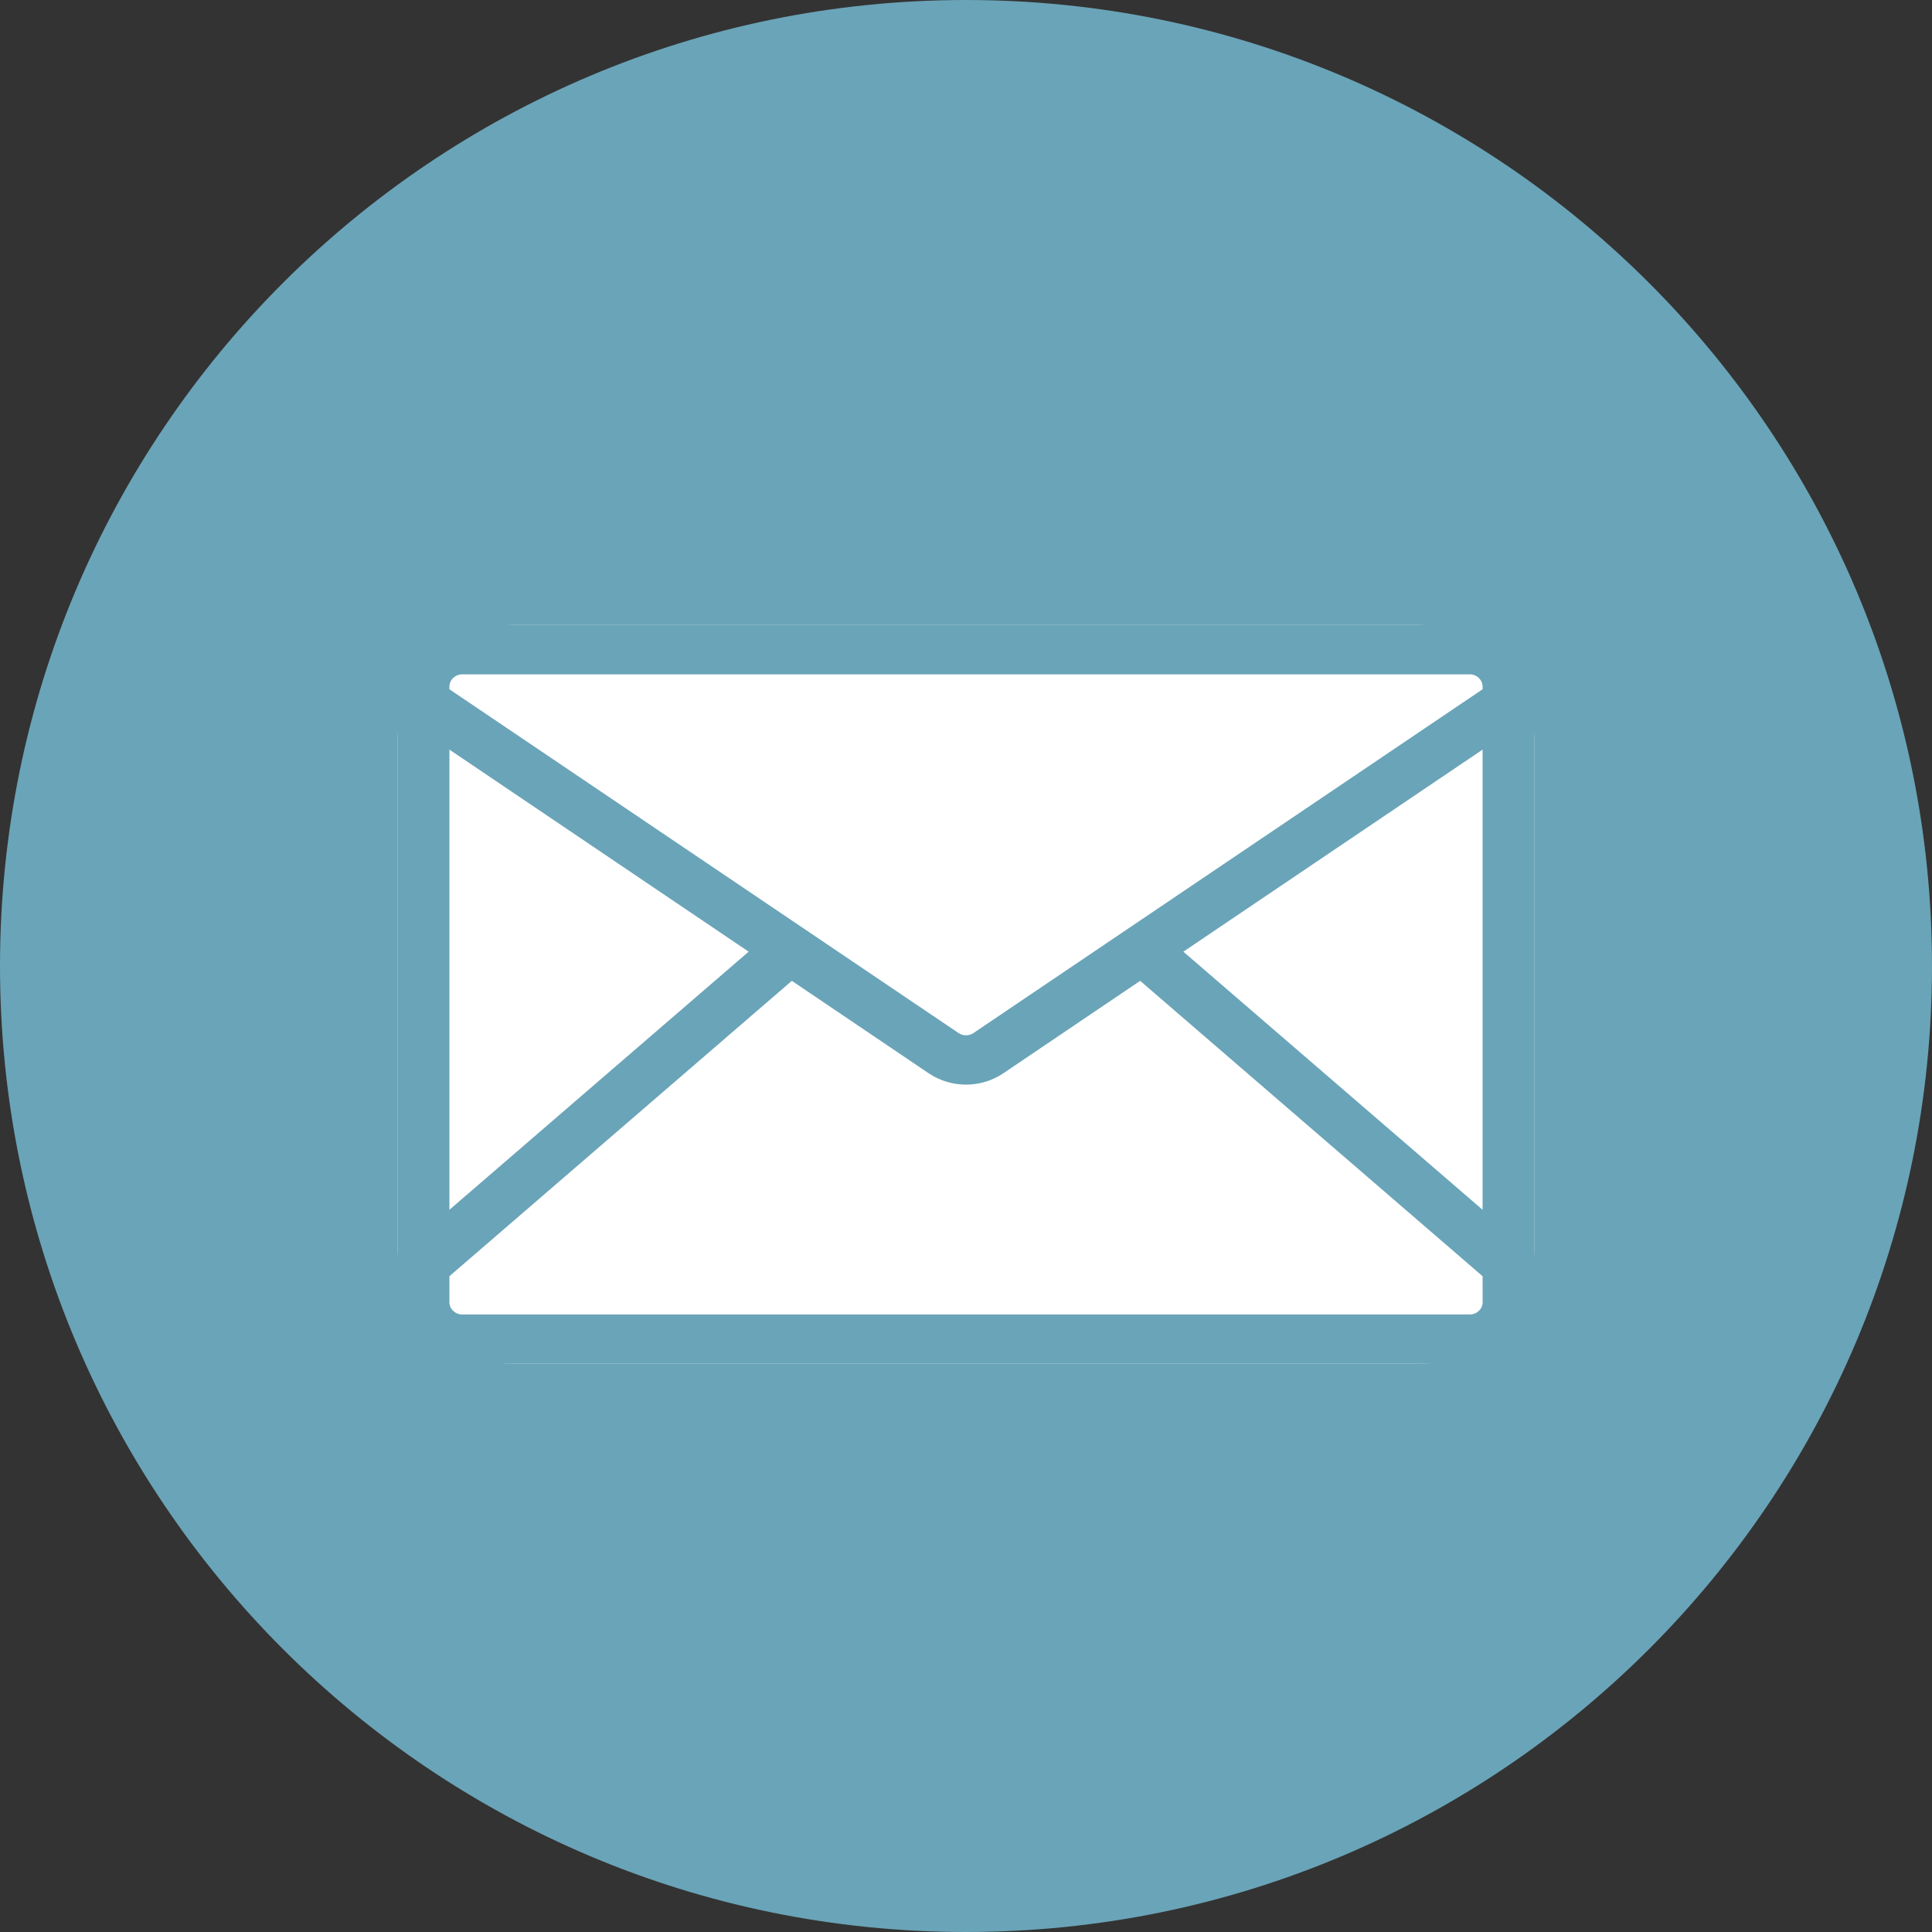
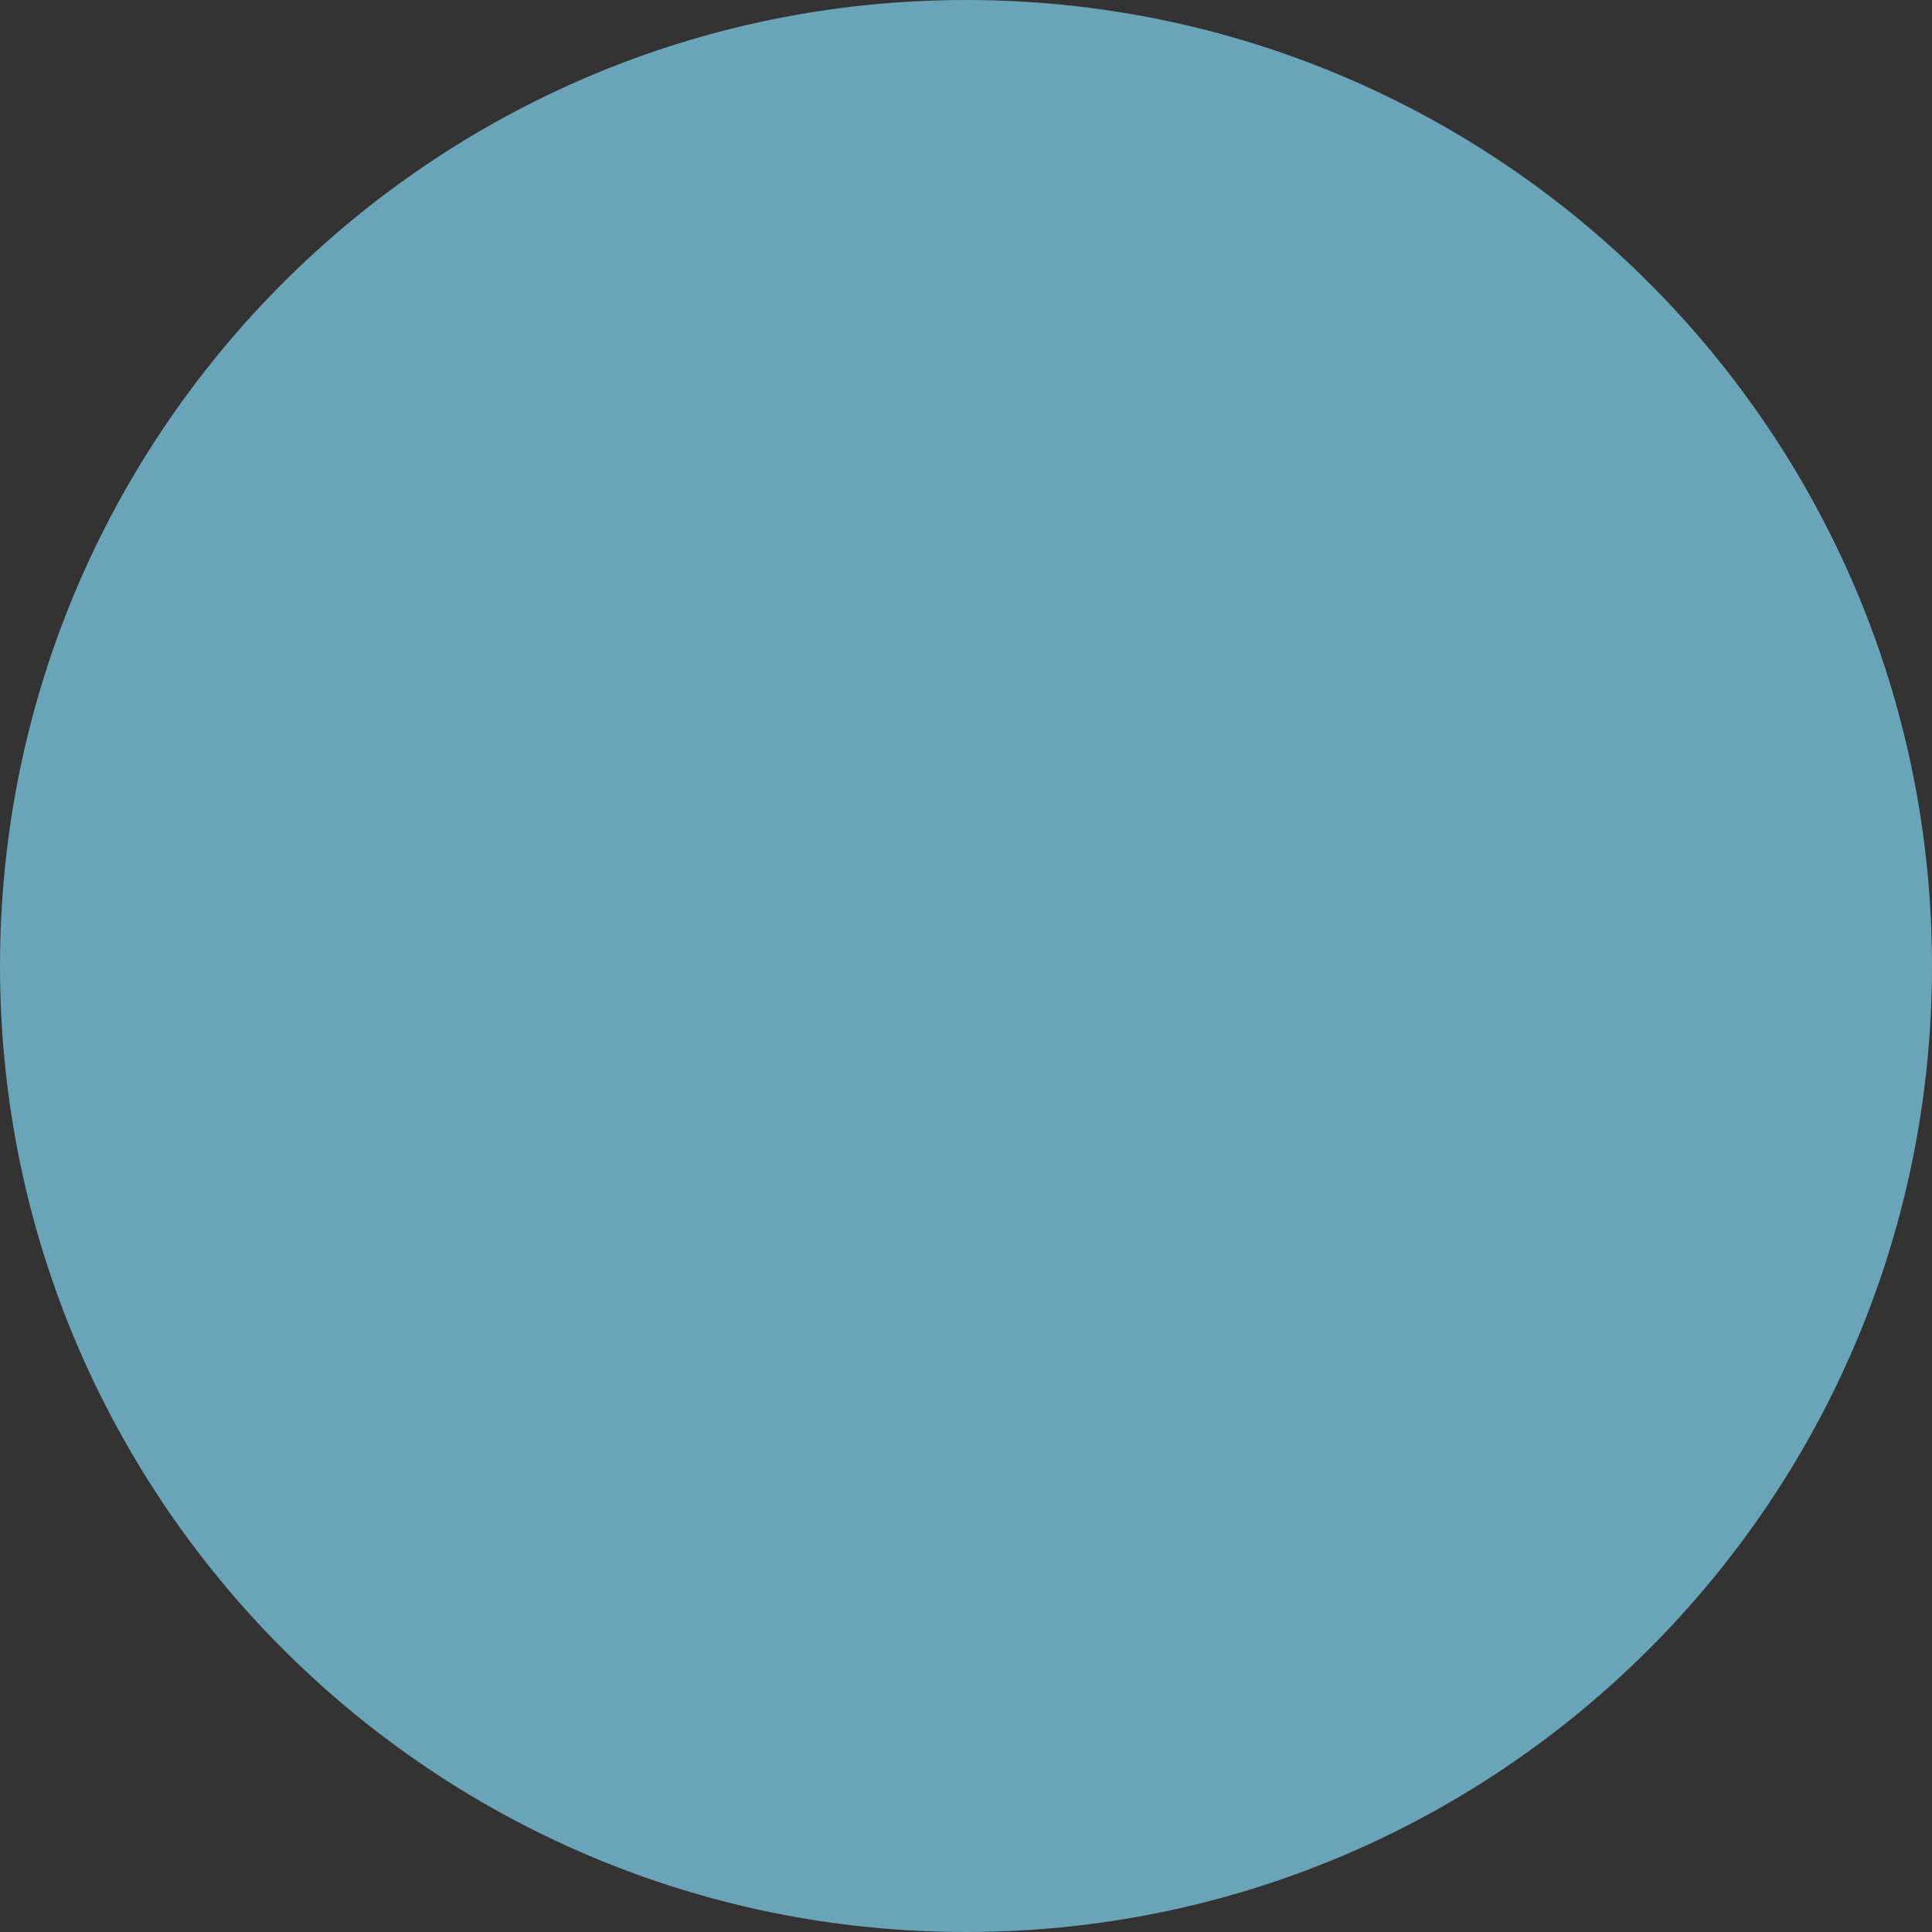
<svg xmlns="http://www.w3.org/2000/svg" width="34" height="34" viewBox="0 0 34 34" fill="none">
  <rect x="0" y="0" width="34" height="34" fill="#333333" stroke="none" />
  <g clip-path="url(#clip0_1316_11)">
    <path d="M17 33.5C26.113 33.5 33.5 26.113 33.5 17C33.5 7.887 26.113 0.5 17 0.5C7.887 0.5 0.5 7.887 0.5 17C0.5 26.113 7.887 33.5 17 33.5Z" fill="#6AA4B8" stroke="#6AA4B8" />
-     <path d="M25 11H9C7.895 11 7 11.895 7 13V22C7 23.105 7.895 24 9 24H25C26.105 24 27 23.105 27 22V13C27 11.895 26.105 11 25 11Z" fill="white" />
    <path fill-rule="evenodd" clip-rule="evenodd" d="M27 12.083C27 11.485 26.492 11 25.864 11H8.136C7.508 11 7 11.485 7 12.083V22.917C7 23.515 7.508 24 8.136 24H25.864C26.492 24 27 23.515 27 22.917V12.083ZM26.091 22.459L20.065 17.261L17.657 18.888C17.263 19.154 16.737 19.154 16.343 18.888L13.935 17.261L7.909 22.459V22.917C7.909 23.036 8.011 23.133 8.136 23.133H25.864C25.989 23.133 26.092 23.036 26.092 22.917L26.091 22.459ZM20.825 16.748L26.091 21.29V13.192L20.825 16.748ZM7.909 13.192V21.29L13.175 16.748L7.909 13.192ZM26.091 12.13V12.083C26.091 11.964 25.989 11.867 25.864 11.867H8.136C8.011 11.867 7.909 11.964 7.909 12.083V12.13L16.869 18.18C16.947 18.233 17.053 18.233 17.131 18.18L26.091 12.13Z" fill="#6AA4B8" />
  </g>
  <defs>
    <clipPath id="clip0_1316_11">
      <rect width="34" height="34" fill="white" />
    </clipPath>
  </defs>
</svg>